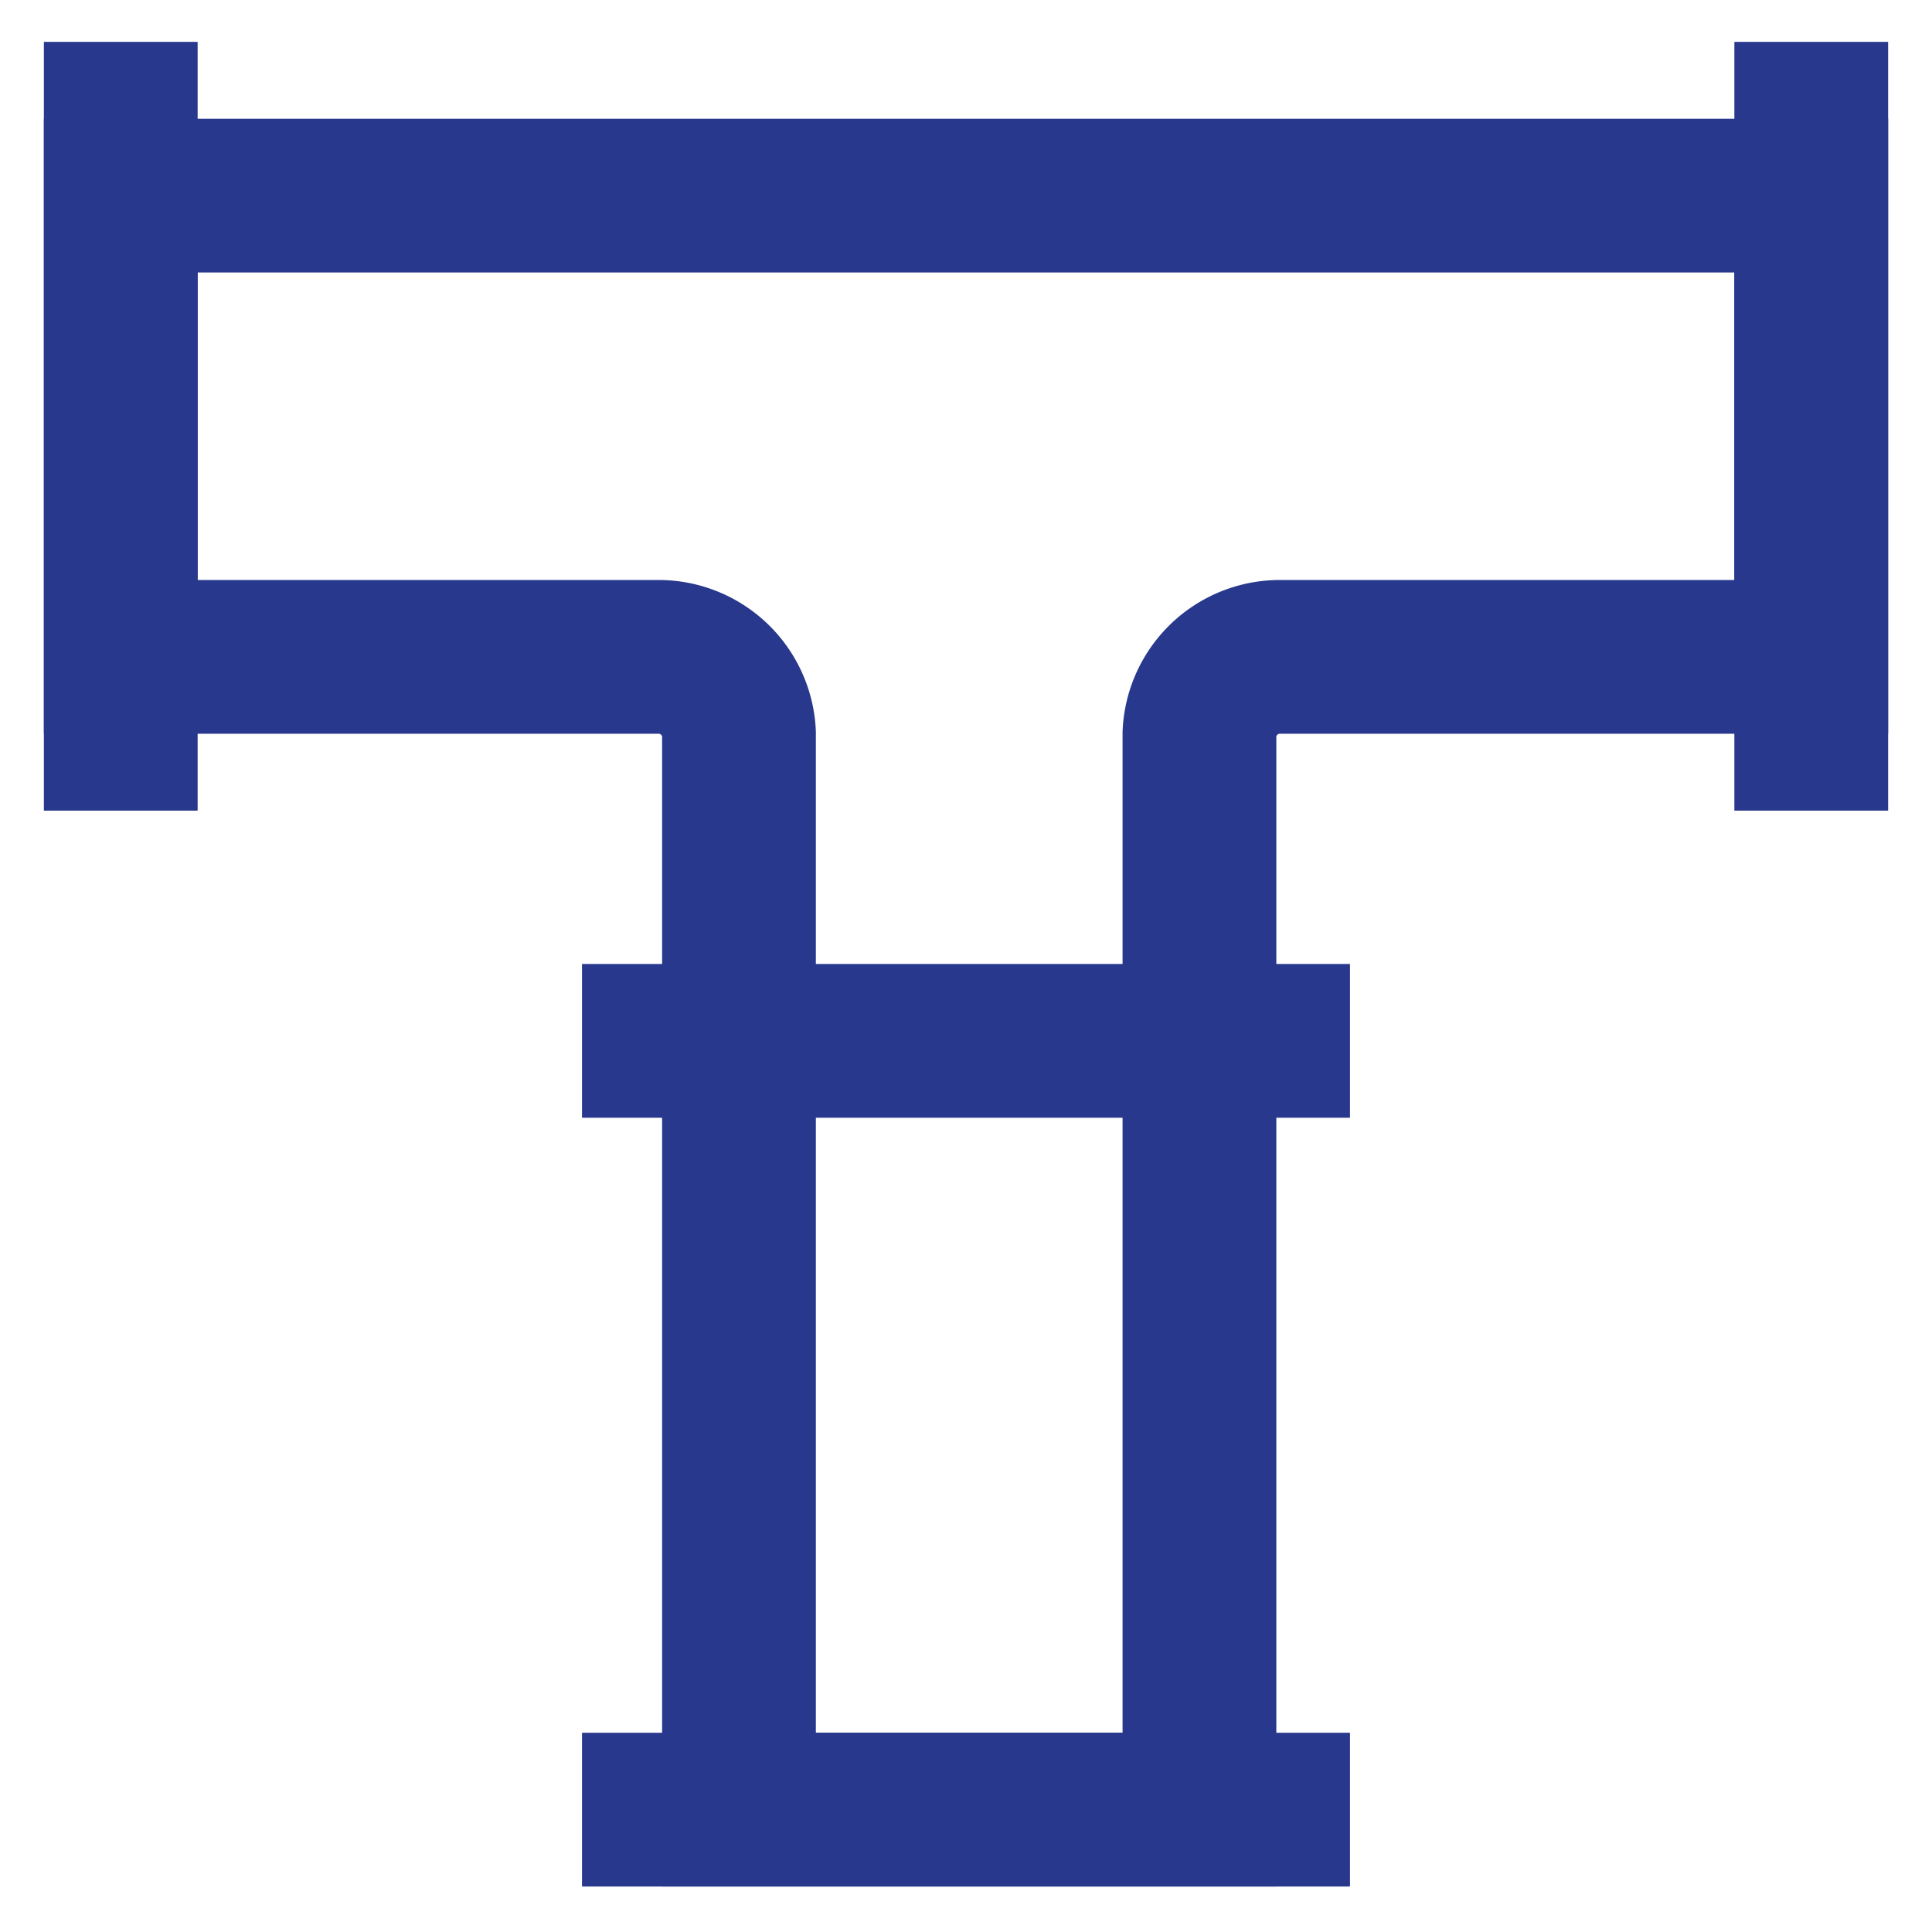
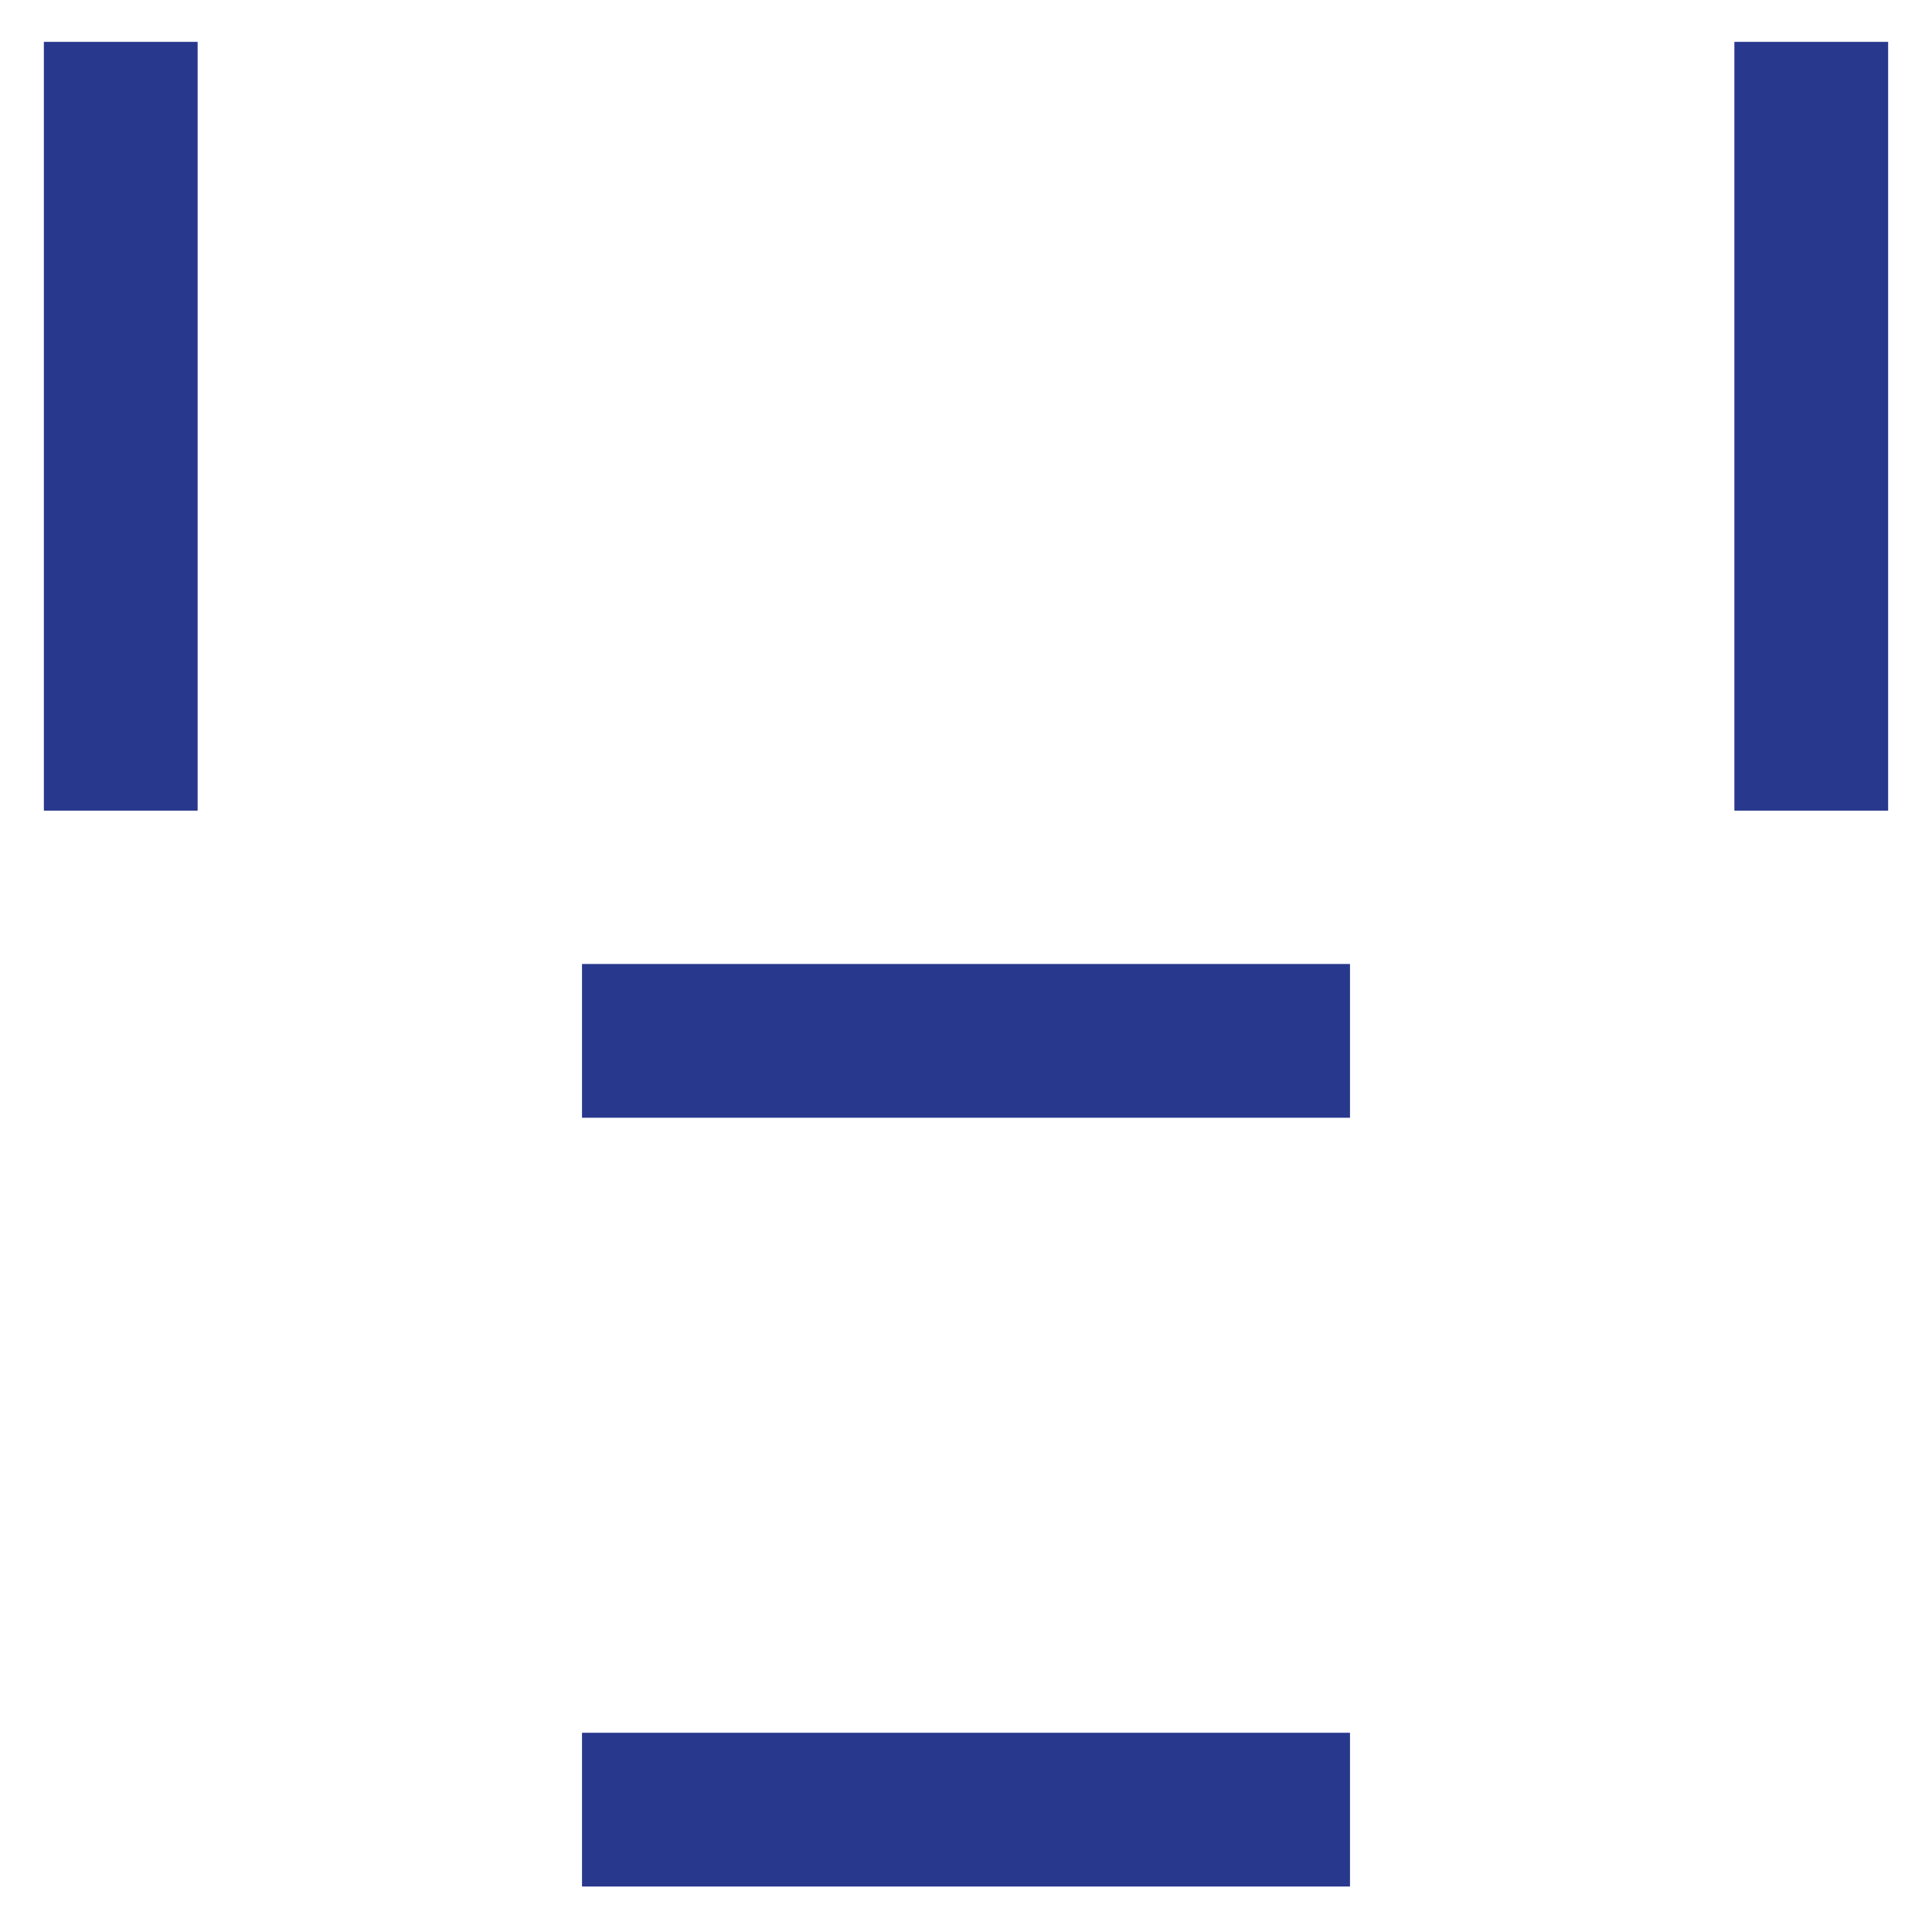
<svg xmlns="http://www.w3.org/2000/svg" width="800px" height="800px" viewBox="0 0 24 24" id="Layer_1" data-name="Layer 1">
  <defs>
    <style>.cls-1{fill:none;stroke:#28388d;stroke-miterlimit:10;stroke-width:1.91px;}</style>
  </defs>
-   <path class="cls-1" d="M1.5,2.43V8.16H8.18a1,1,0,0,1,1,.95V22.48h5.72V9.11a1,1,0,0,1,1-.95H22.5V2.43Z" />
  <line class="cls-1" x1="1.5" y1="0.52" x2="1.5" y2="10.07" />
  <line class="cls-1" x1="22.5" y1="0.52" x2="22.5" y2="10.07" />
  <line class="cls-1" x1="7.23" y1="22.48" x2="16.77" y2="22.48" />
  <line class="cls-1" x1="7.23" y1="12.93" x2="16.77" y2="12.93" />
</svg>